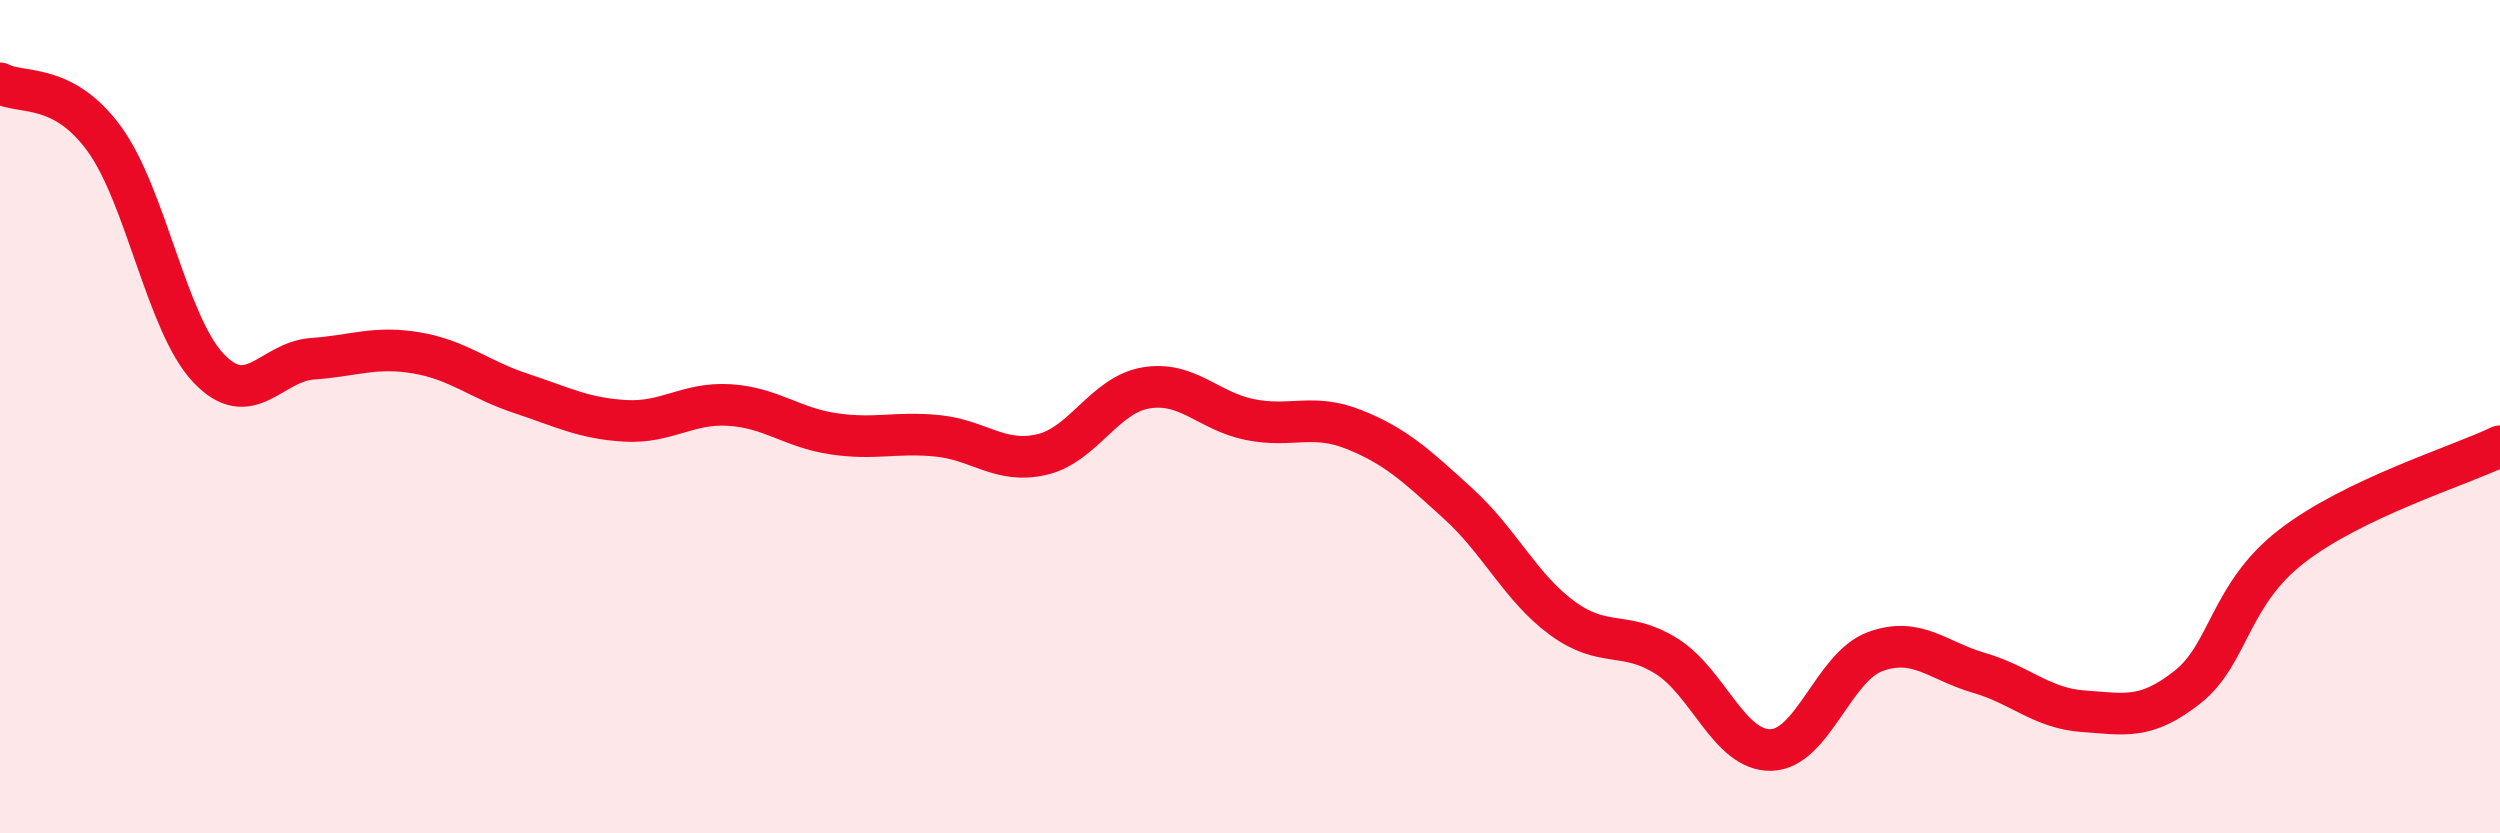
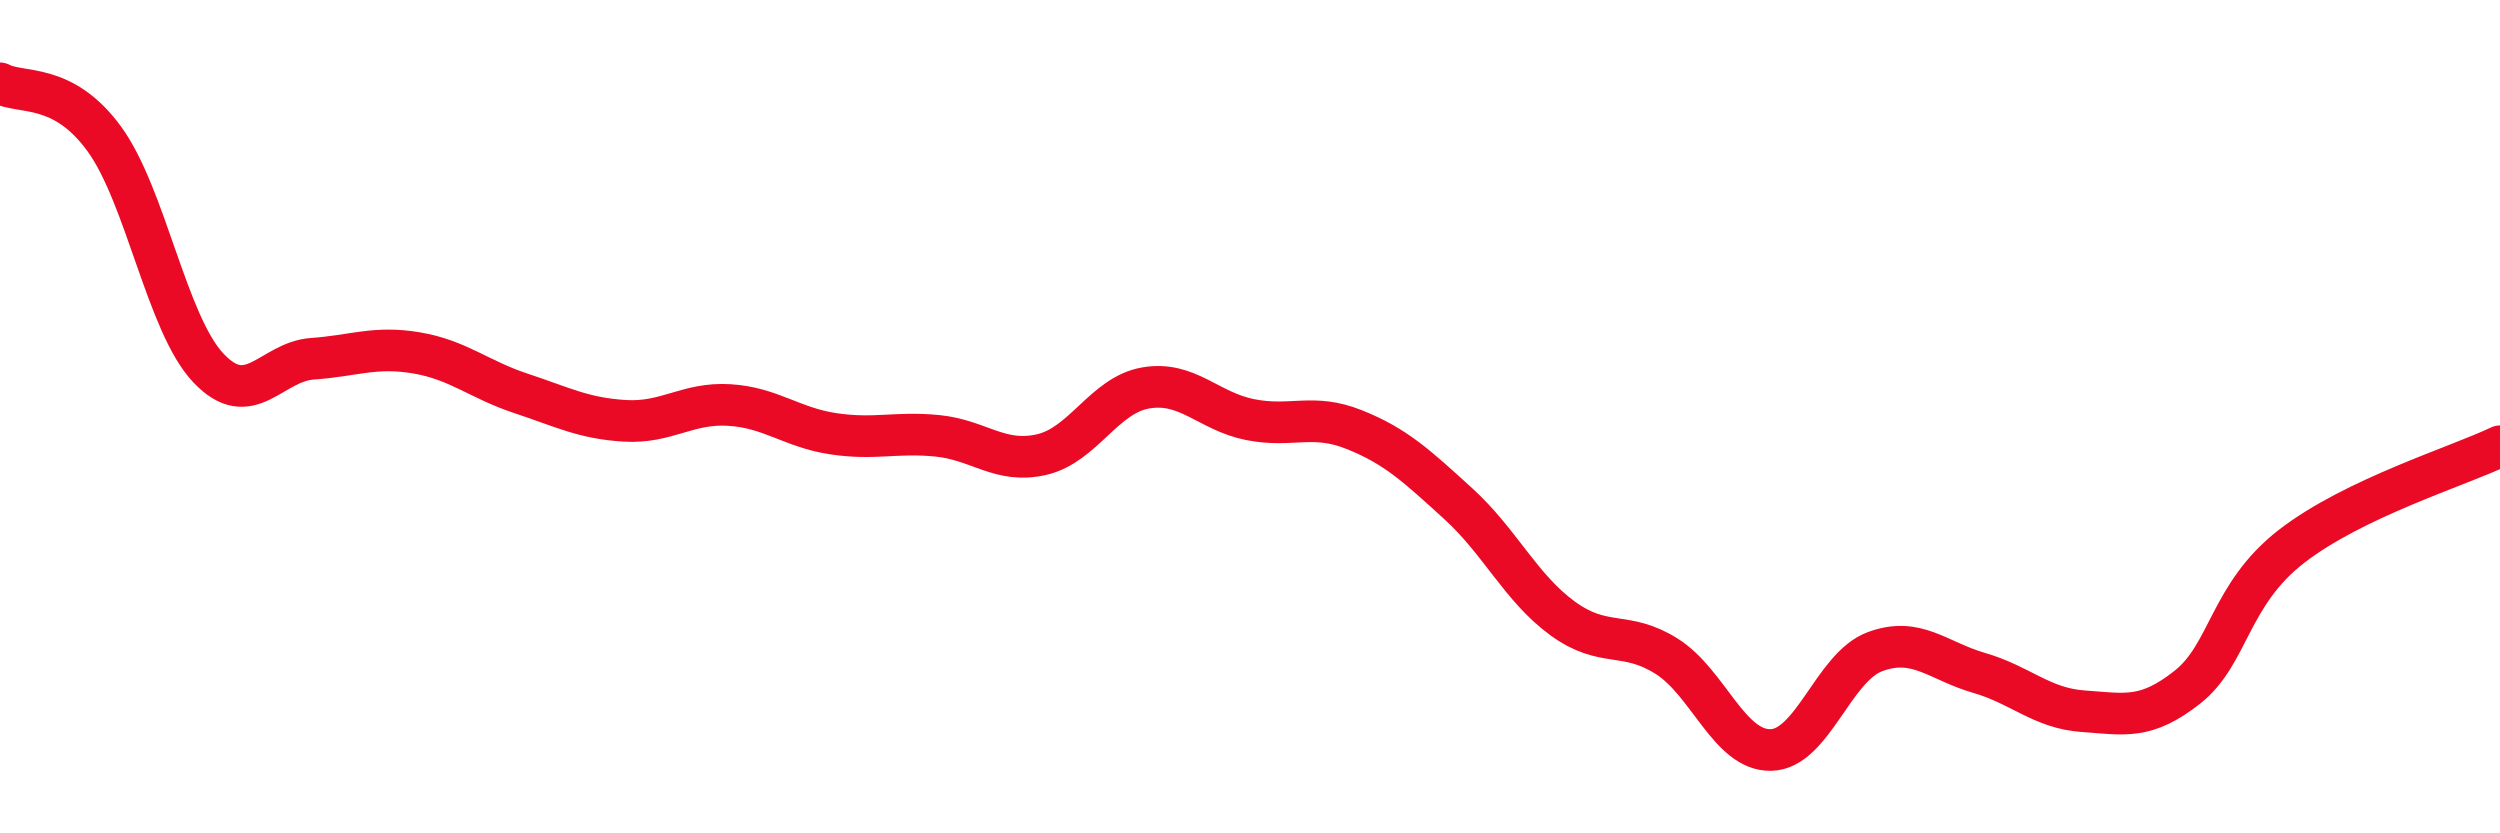
<svg xmlns="http://www.w3.org/2000/svg" width="60" height="20" viewBox="0 0 60 20">
-   <path d="M 0,2 C 0.5,2.27 1.5,1.96 2.5,3.33 C 3.5,4.7 4,7.77 5,8.83 C 6,9.89 6.5,8.68 7.5,8.61 C 8.5,8.54 9,8.3 10,8.47 C 11,8.64 11.5,9.11 12.5,9.44 C 13.5,9.77 14,10.04 15,10.1 C 16,10.16 16.5,9.66 17.5,9.72 C 18.5,9.78 19,10.26 20,10.41 C 21,10.56 21.5,10.36 22.5,10.46 C 23.5,10.56 24,11.14 25,10.91 C 26,10.68 26.5,9.48 27.5,9.31 C 28.5,9.14 29,9.87 30,10.07 C 31,10.27 31.5,9.91 32.5,10.31 C 33.5,10.71 34,11.18 35,12.09 C 36,13 36.5,14.11 37.5,14.84 C 38.5,15.57 39,15.12 40,15.75 C 41,16.38 41.5,18.02 42.5,18 C 43.5,17.98 44,16.01 45,15.64 C 46,15.27 46.5,15.86 47.5,16.15 C 48.5,16.44 49,17 50,17.07 C 51,17.14 51.5,17.28 52.5,16.49 C 53.5,15.7 53.5,14.27 55,13.11 C 56.5,11.95 59,11.19 60,10.71L60 20L0 20Z" fill="#EB0A25" opacity="0.1" stroke-linecap="round" stroke-linejoin="round" />
  <path d="M 0,2 C 0.5,2.27 1.5,1.96 2.5,3.33 C 3.5,4.7 4,7.77 5,8.83 C 6,9.89 6.5,8.68 7.5,8.61 C 8.5,8.54 9,8.3 10,8.47 C 11,8.64 11.5,9.11 12.5,9.44 C 13.5,9.77 14,10.04 15,10.1 C 16,10.16 16.5,9.66 17.5,9.72 C 18.5,9.78 19,10.26 20,10.41 C 21,10.56 21.5,10.36 22.5,10.46 C 23.5,10.56 24,11.14 25,10.91 C 26,10.68 26.5,9.48 27.5,9.31 C 28.5,9.14 29,9.87 30,10.07 C 31,10.27 31.5,9.91 32.5,10.31 C 33.5,10.71 34,11.18 35,12.09 C 36,13 36.5,14.11 37.5,14.84 C 38.5,15.57 39,15.12 40,15.75 C 41,16.38 41.5,18.02 42.5,18 C 43.5,17.98 44,16.01 45,15.64 C 46,15.27 46.5,15.86 47.5,16.15 C 48.5,16.44 49,17 50,17.07 C 51,17.14 51.5,17.28 52.5,16.49 C 53.5,15.7 53.5,14.27 55,13.11 C 56.5,11.95 59,11.19 60,10.71" stroke="#EB0A25" stroke-width="1" fill="none" stroke-linecap="round" stroke-linejoin="round" />
</svg>